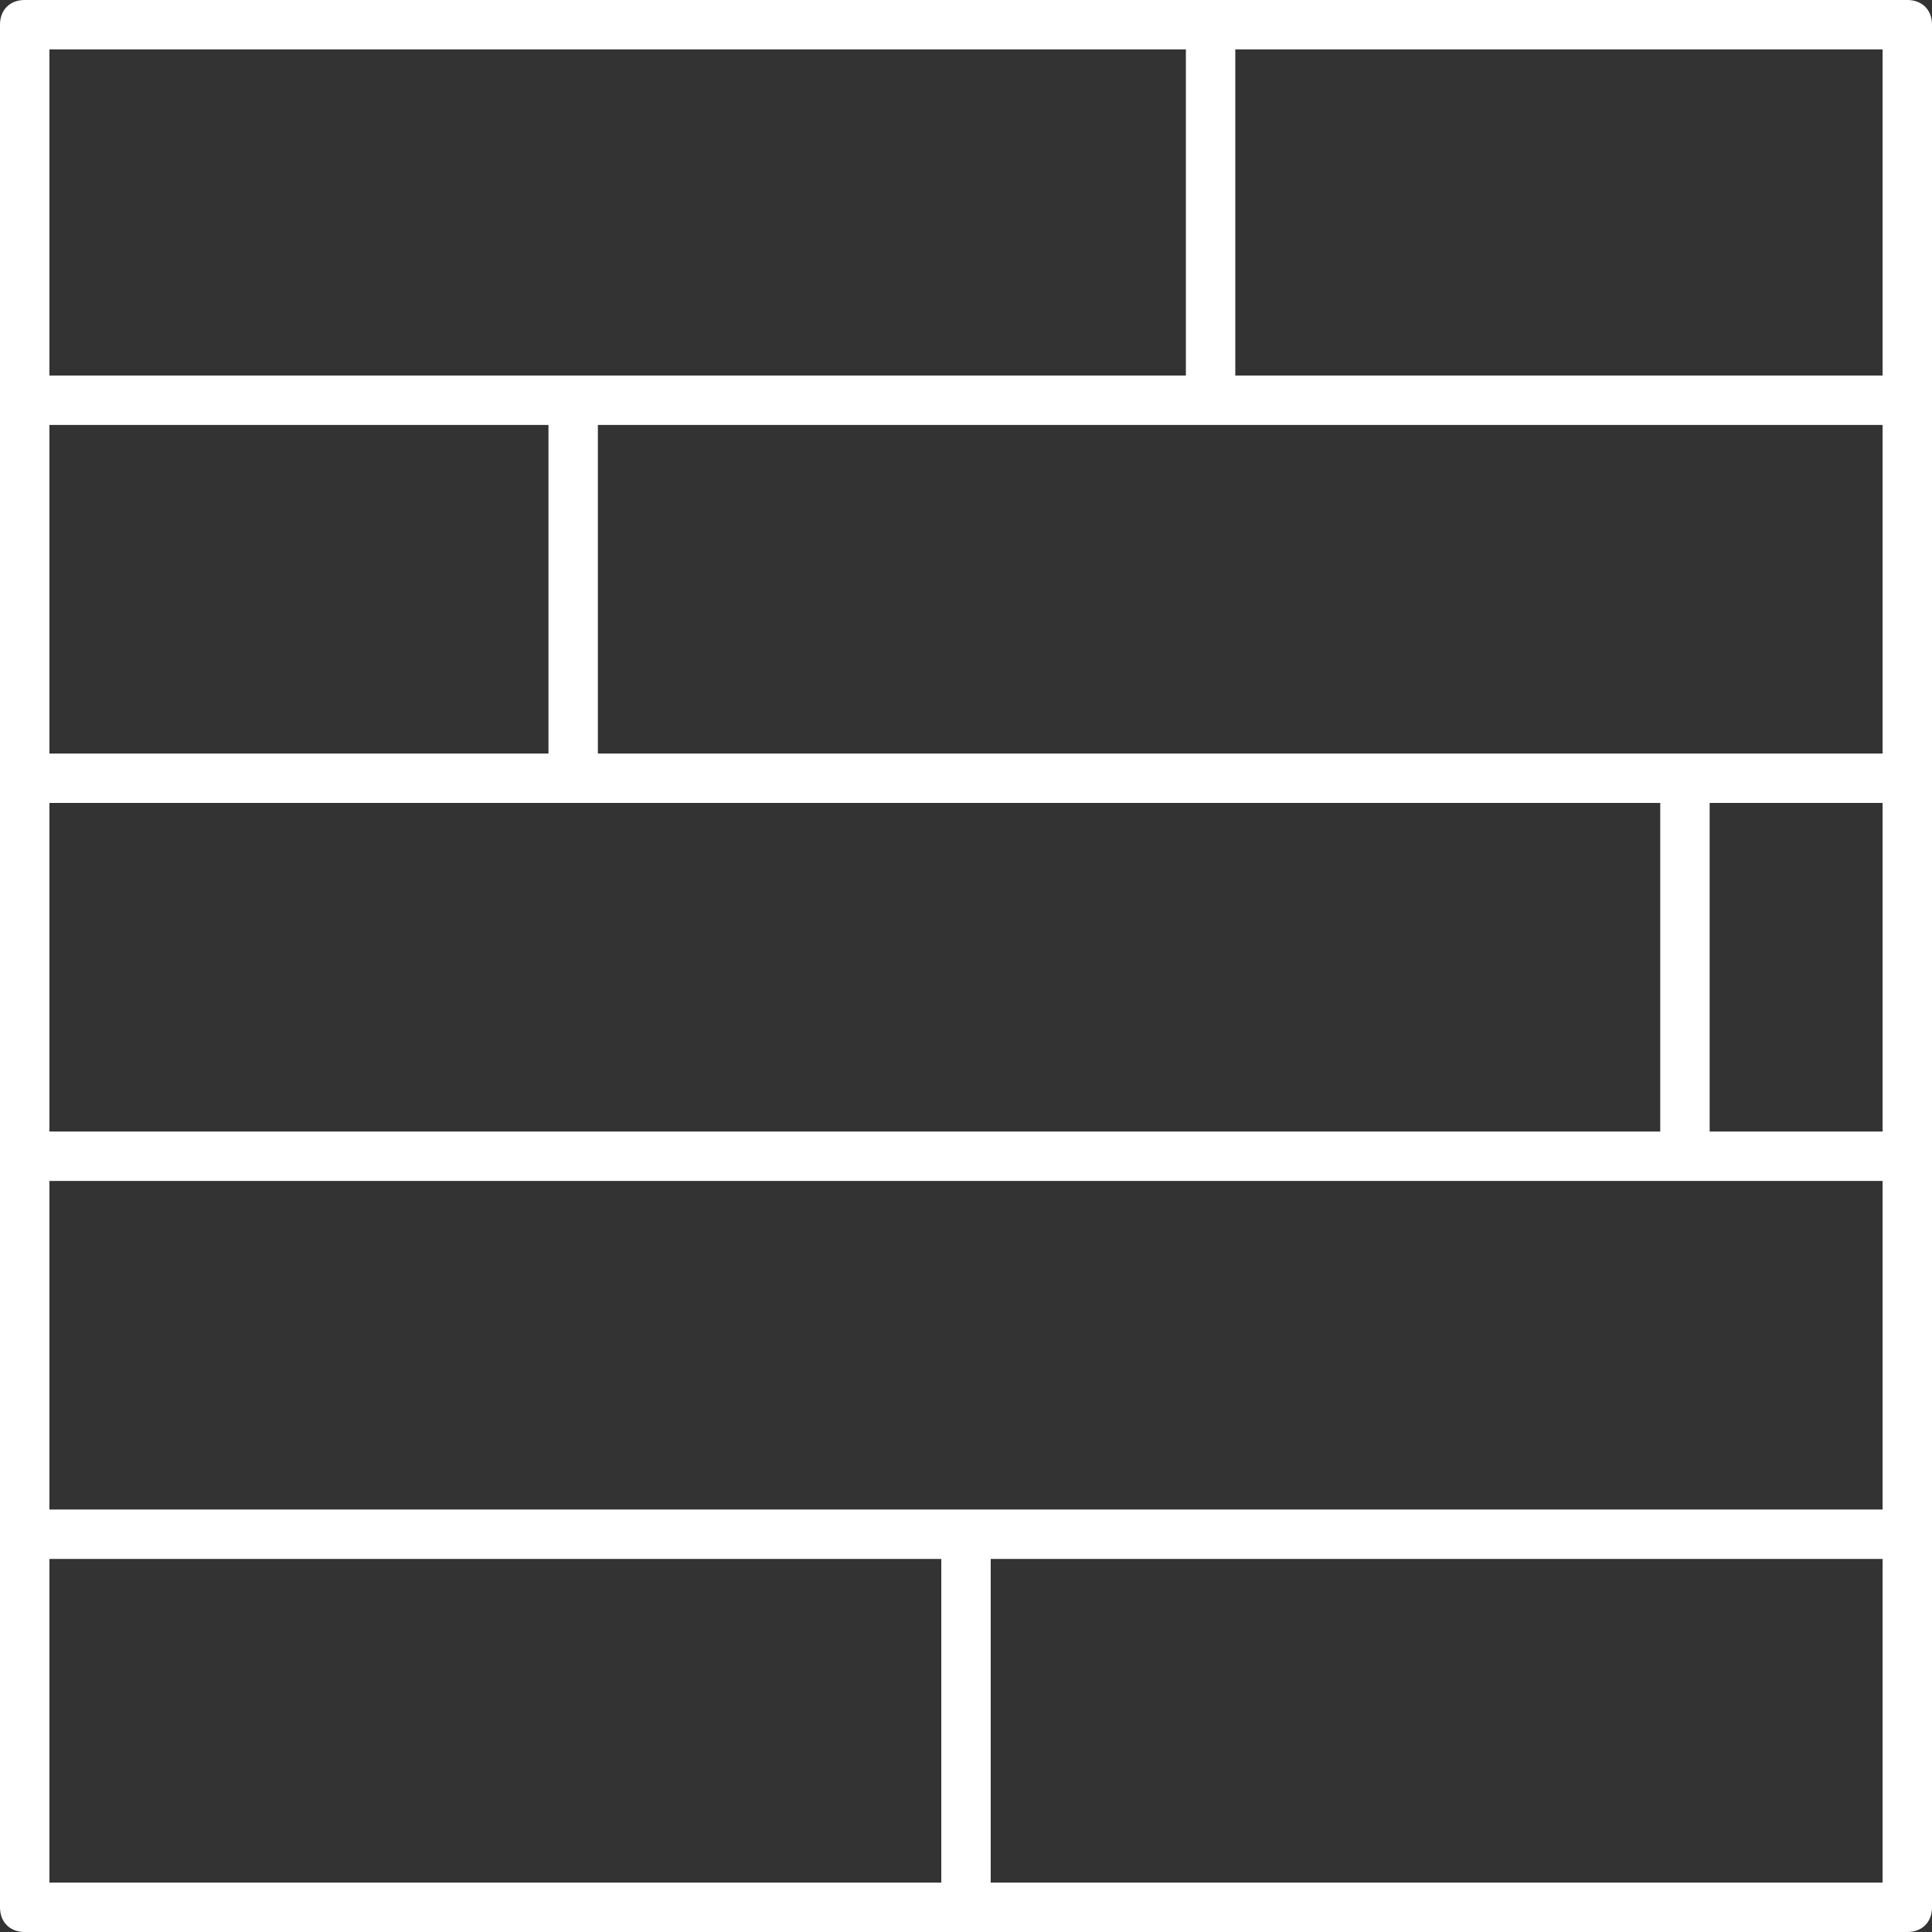
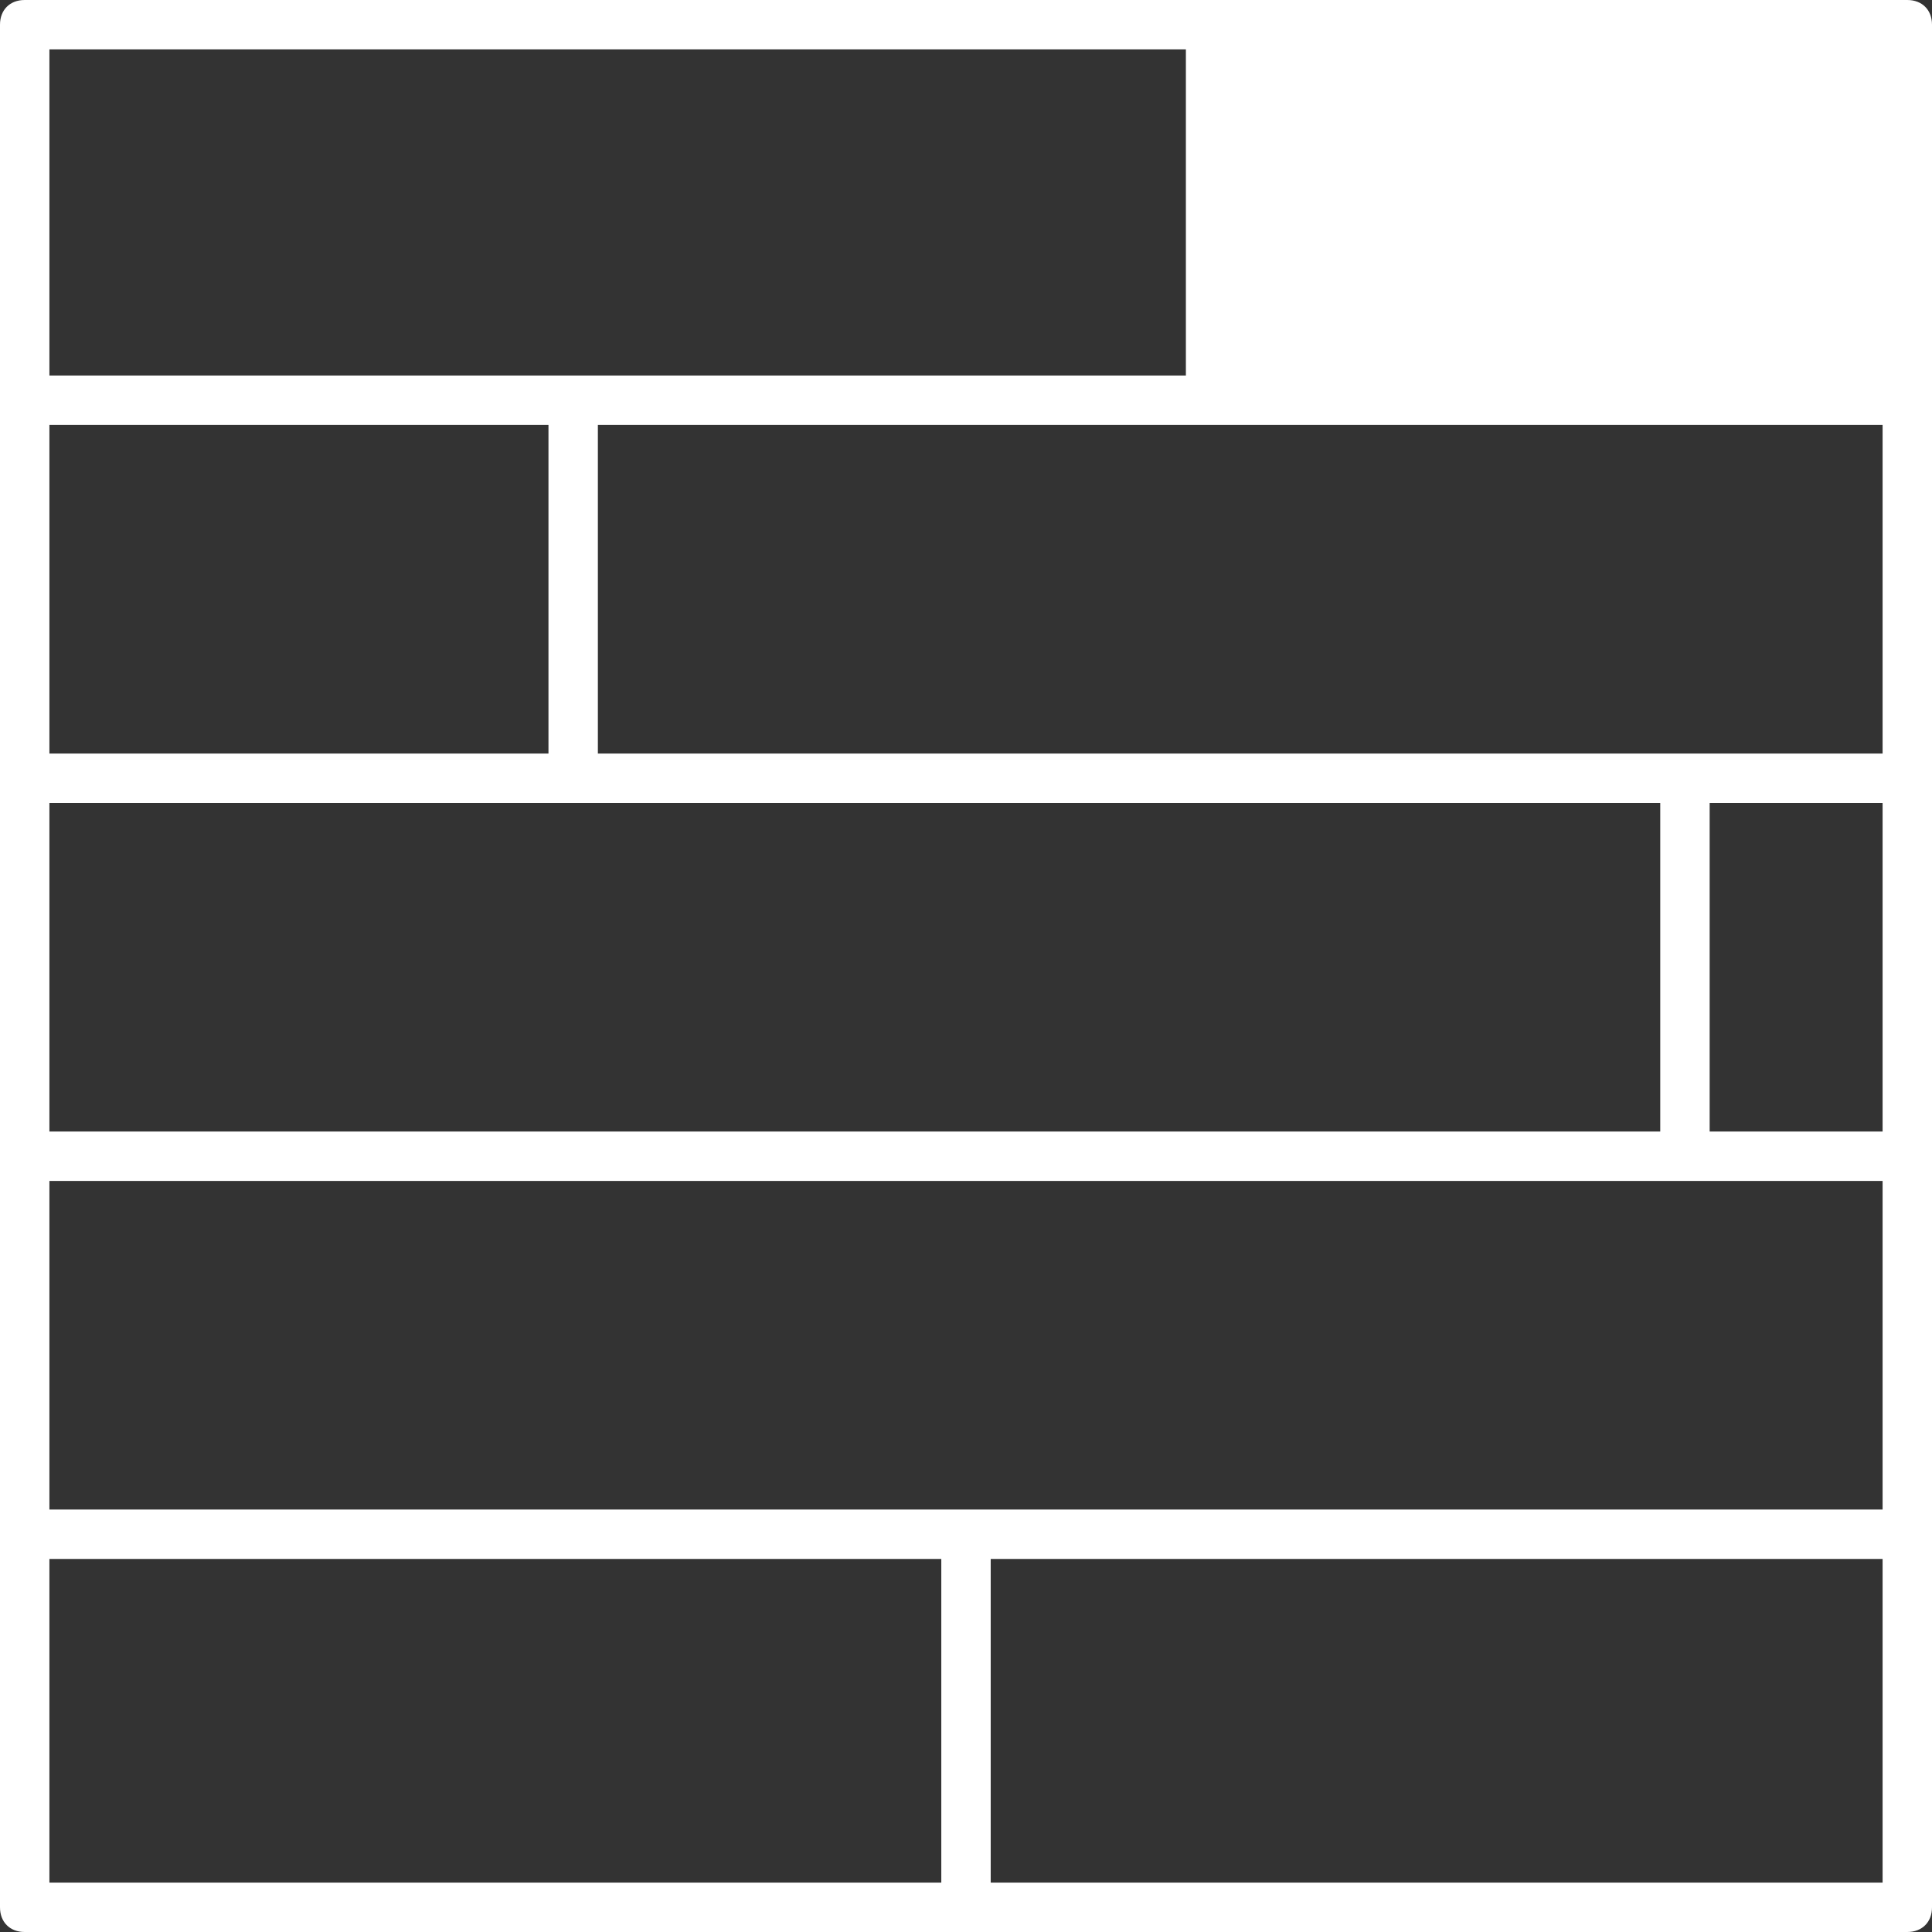
<svg xmlns="http://www.w3.org/2000/svg" width="70" height="70" viewBox="0 0 70 70" fill="none">
  <rect x="0" y="0" width="70" height="70" fill="#333333" stroke="none" />
-   <path d="M69.105 0H0.895C0.358 0 0 0.358 0 0.895V69.105C0 69.642 0.358 70 0.895 70H69.105C69.642 70 70 69.642 70 69.105V0.895C70 0.358 69.642 0 69.105 0ZM1.79 1.79H42.967V13.606H1.79V1.79ZM1.79 15.396H19.872V27.302H1.79V15.396ZM1.79 29.092H60.154V40.997H1.79V29.092ZM34.105 68.21H1.79V56.483H34.105V68.21ZM68.21 68.21H35.895V56.483H68.21V68.21ZM68.21 54.693H1.79V42.788H68.21V54.693ZM68.21 40.997H61.944V29.092H68.21V40.997ZM68.21 27.302H21.662V15.396H68.21V27.302ZM68.21 13.606H44.757V1.79H68.21V13.606Z" fill="white" />
+   <path d="M69.105 0H0.895C0.358 0 0 0.358 0 0.895V69.105C0 69.642 0.358 70 0.895 70H69.105C69.642 70 70 69.642 70 69.105V0.895C70 0.358 69.642 0 69.105 0ZM1.79 1.79H42.967V13.606H1.79V1.79ZM1.79 15.396H19.872V27.302H1.79V15.396ZM1.79 29.092H60.154V40.997H1.79V29.092ZM34.105 68.21H1.79V56.483H34.105V68.21ZM68.21 68.21H35.895V56.483H68.21V68.21ZM68.21 54.693H1.79V42.788H68.21V54.693ZM68.21 40.997H61.944V29.092H68.21V40.997ZM68.21 27.302H21.662V15.396H68.21V27.302ZM68.21 13.606H44.757V1.79V13.606Z" fill="white" />
</svg>